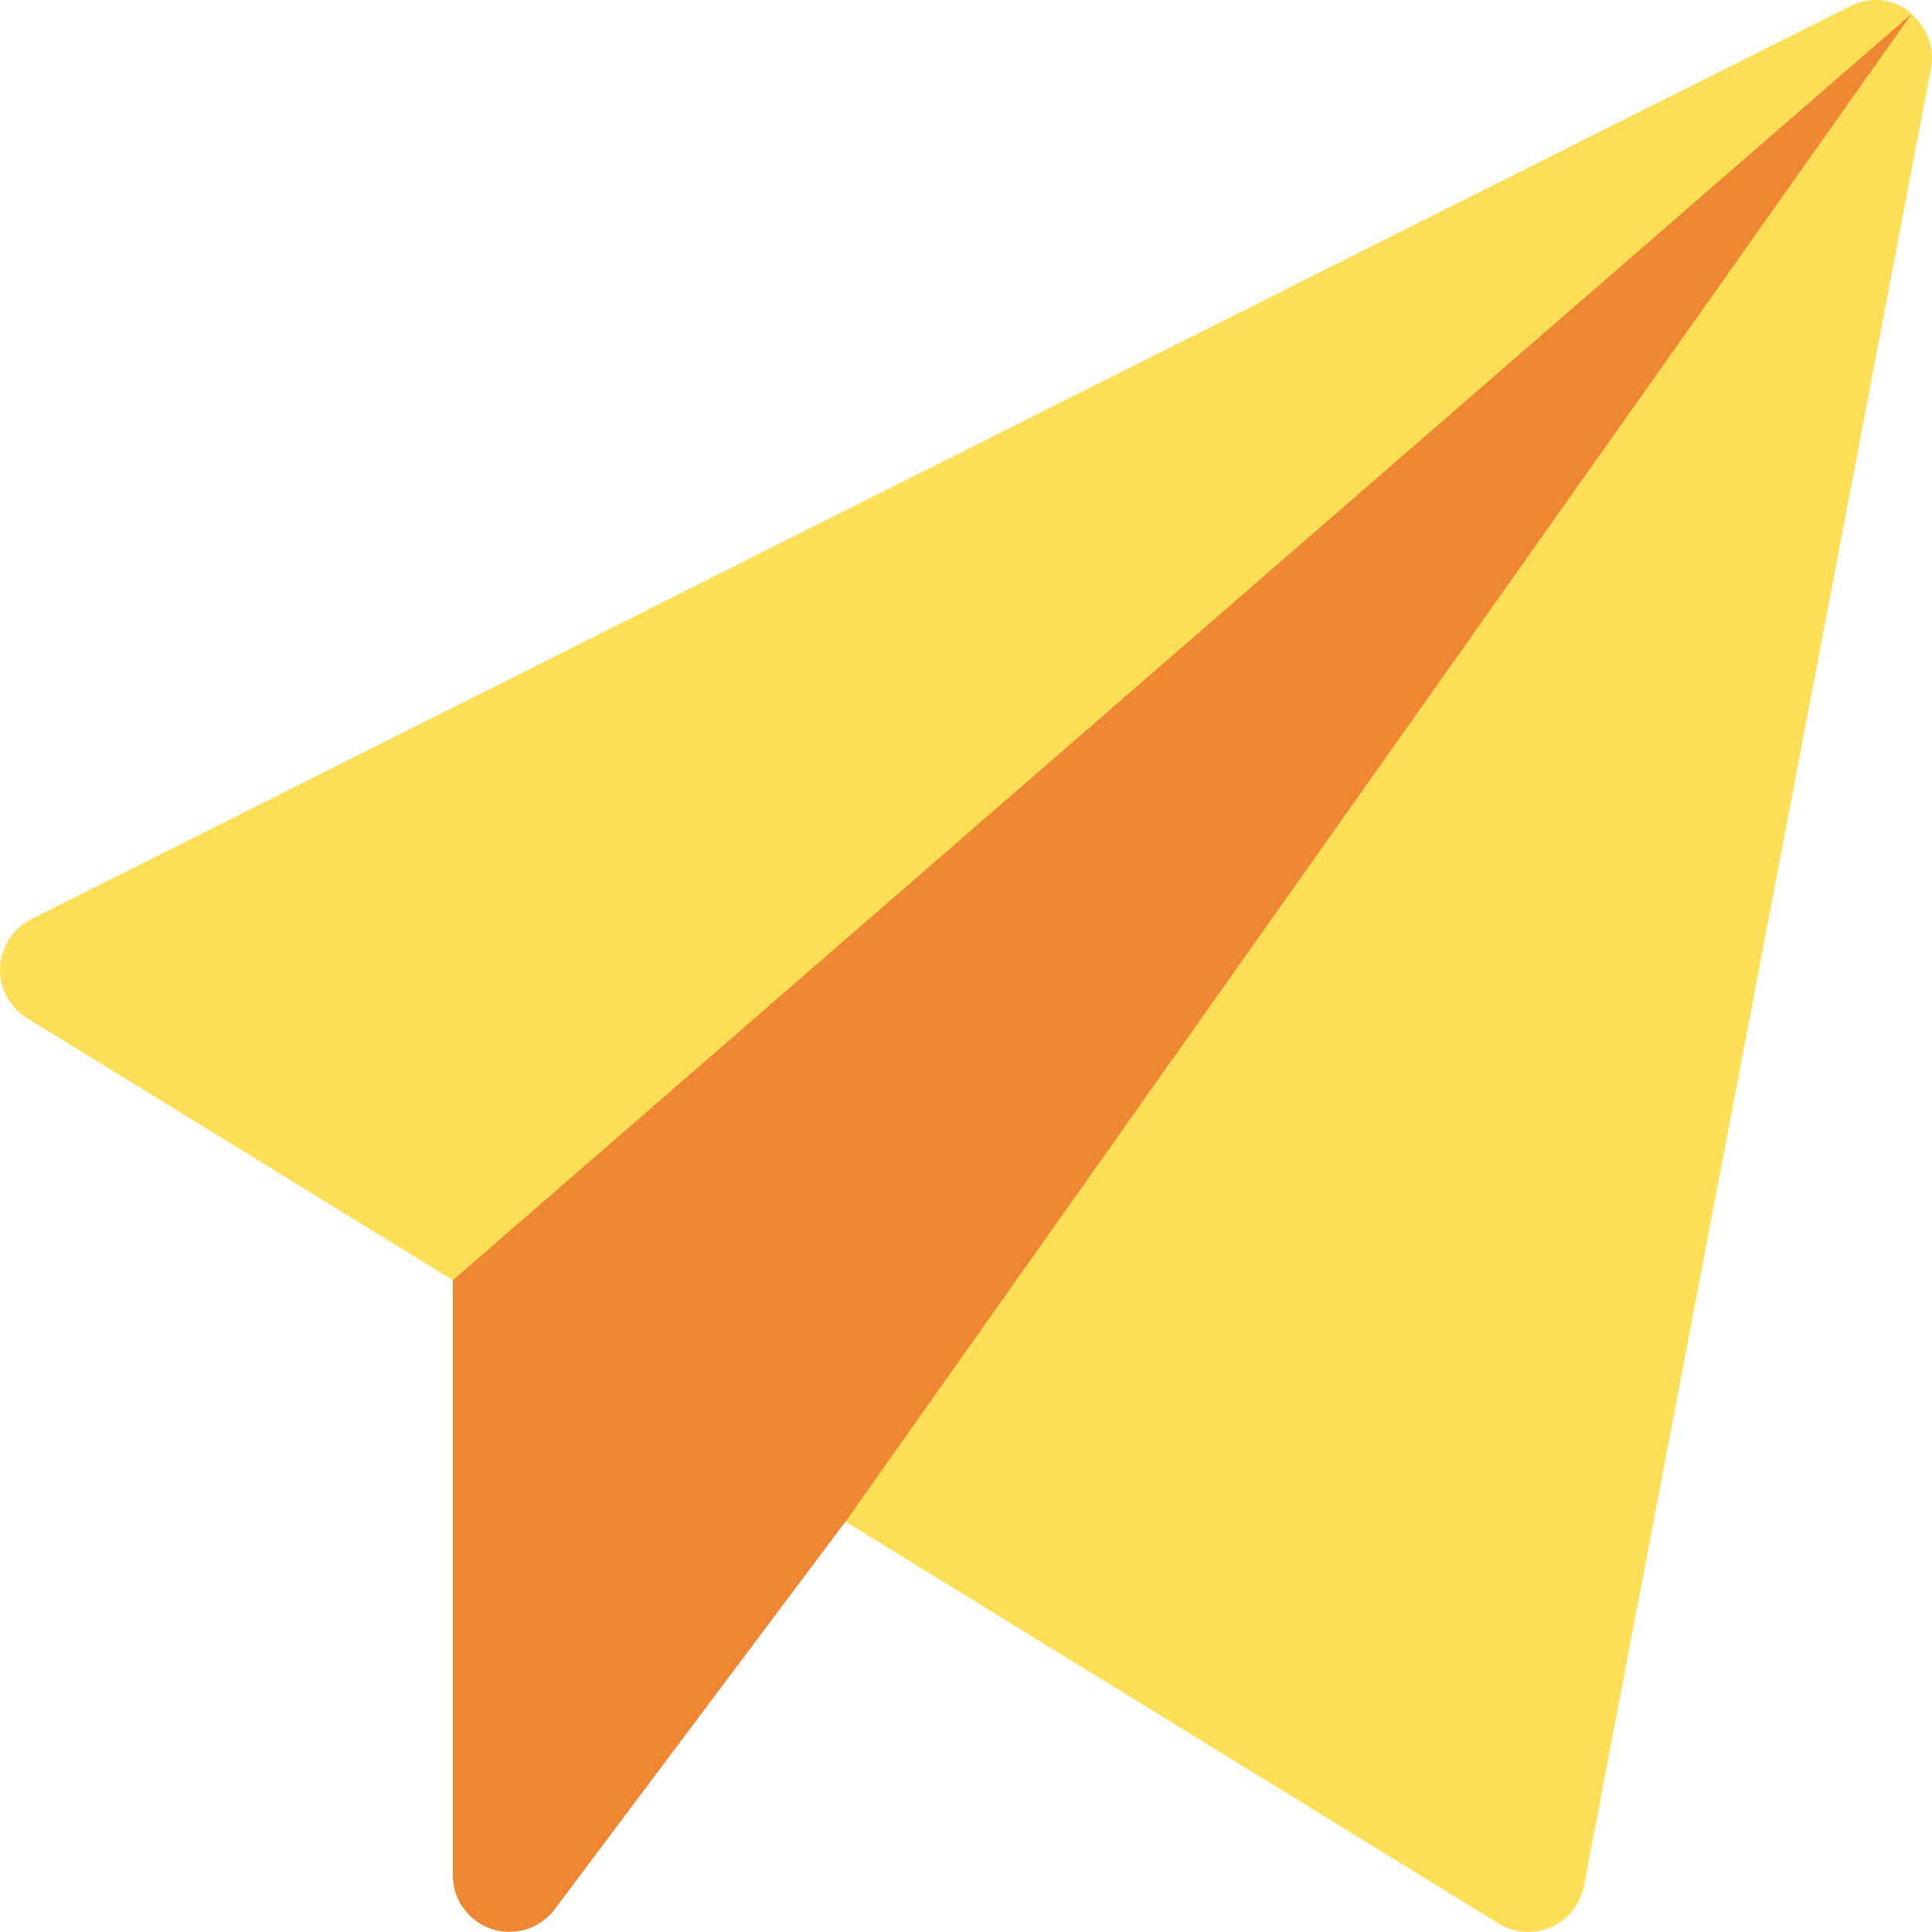
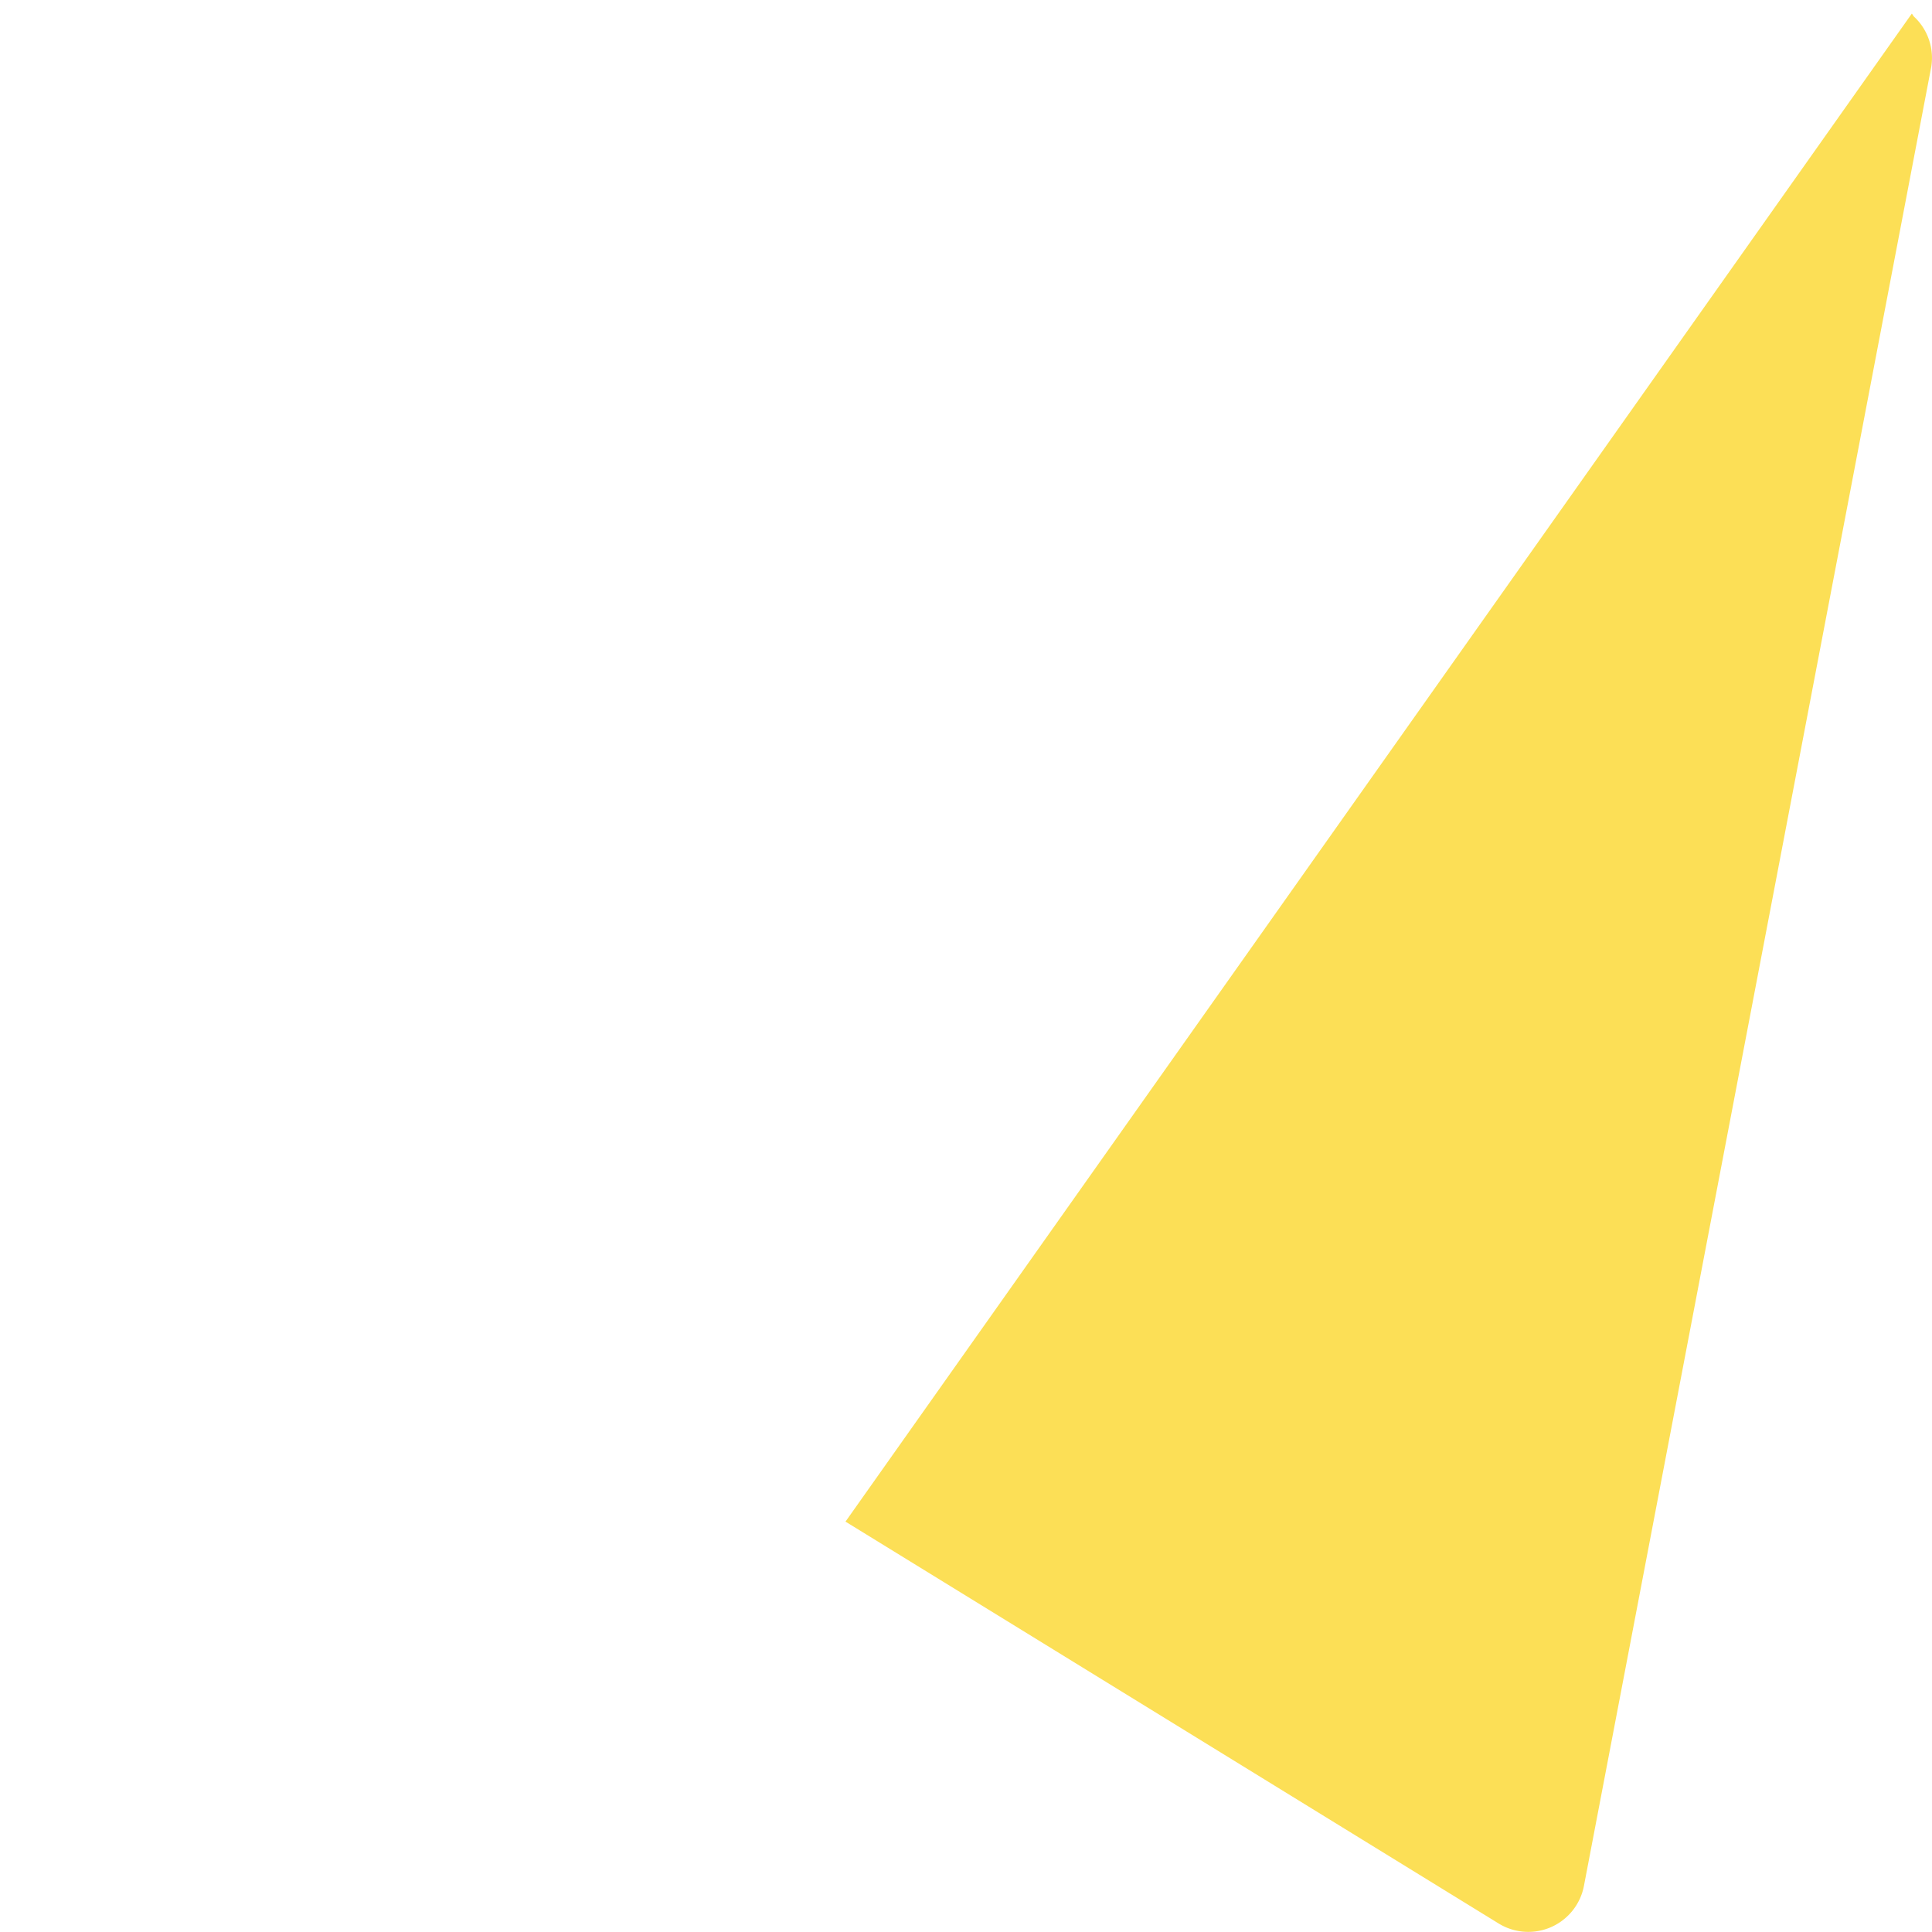
<svg xmlns="http://www.w3.org/2000/svg" id="send-mail" width="45.845" height="45.845" viewBox="0 0 45.845 45.845">
-   <path id="Path_28233" data-name="Path 28233" d="M119.924,33.656V47.782a1.344,1.344,0,0,0,2.417.805l6.9-9.2,2.1-1.078,22.776-32.2.424-2.5-3.7,2.045L119.916,32.5Z" transform="translate(-109.179 -3.281)" fill="#ef8732" />
-   <path id="Path_28234" data-name="Path 28234" d="M43.986.107C43.925.131.8,21.783.741,21.813a1.344,1.344,0,0,0-.1,2.345l10.106,6.22L45.365.326h0A1.3,1.3,0,0,0,43.986.107Z" transform="translate(0 0)" fill="#fcdf56" />
  <path id="Path_28235" data-name="Path 28235" d="M249.411,3.67c-.019-.019-.026-.048-.046-.066l-.263.372-25.04,35.412,15.5,9.537a1.344,1.344,0,0,0,2.024-.9l8.24-43.157A1.337,1.337,0,0,0,249.411,3.67Z" transform="translate(-203.999 -3.281)" fill="#fcdf56" />
</svg>